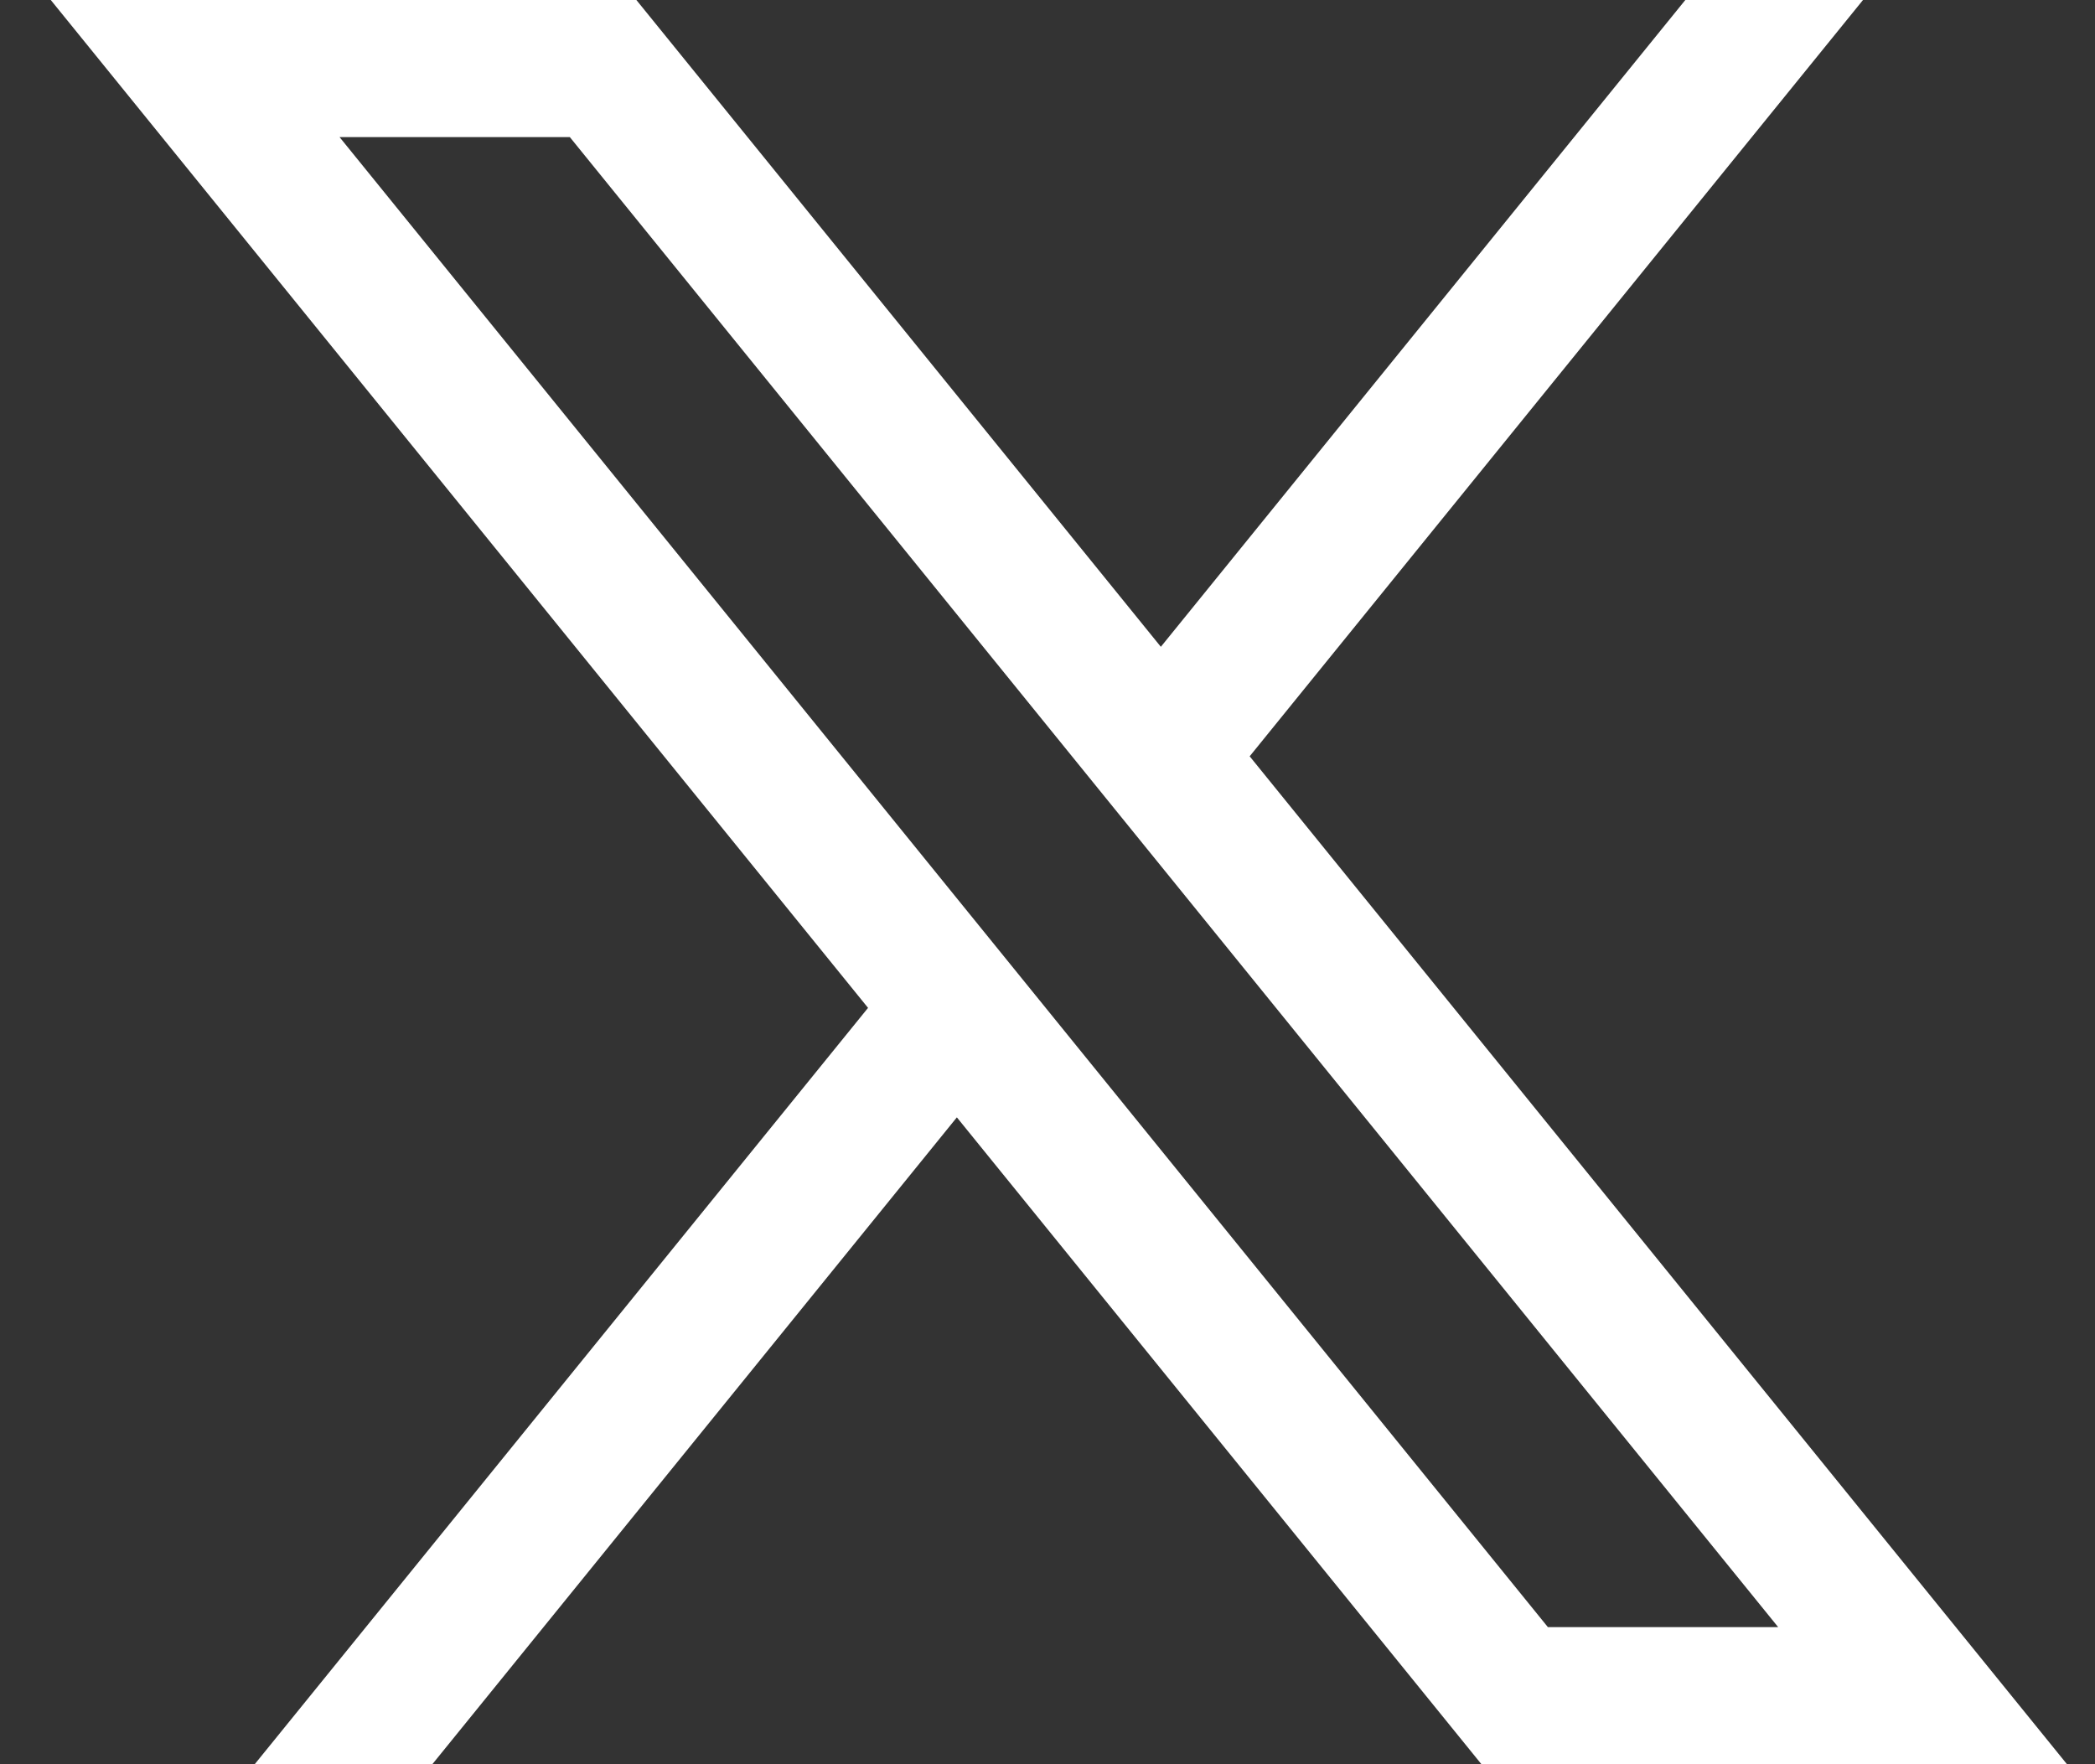
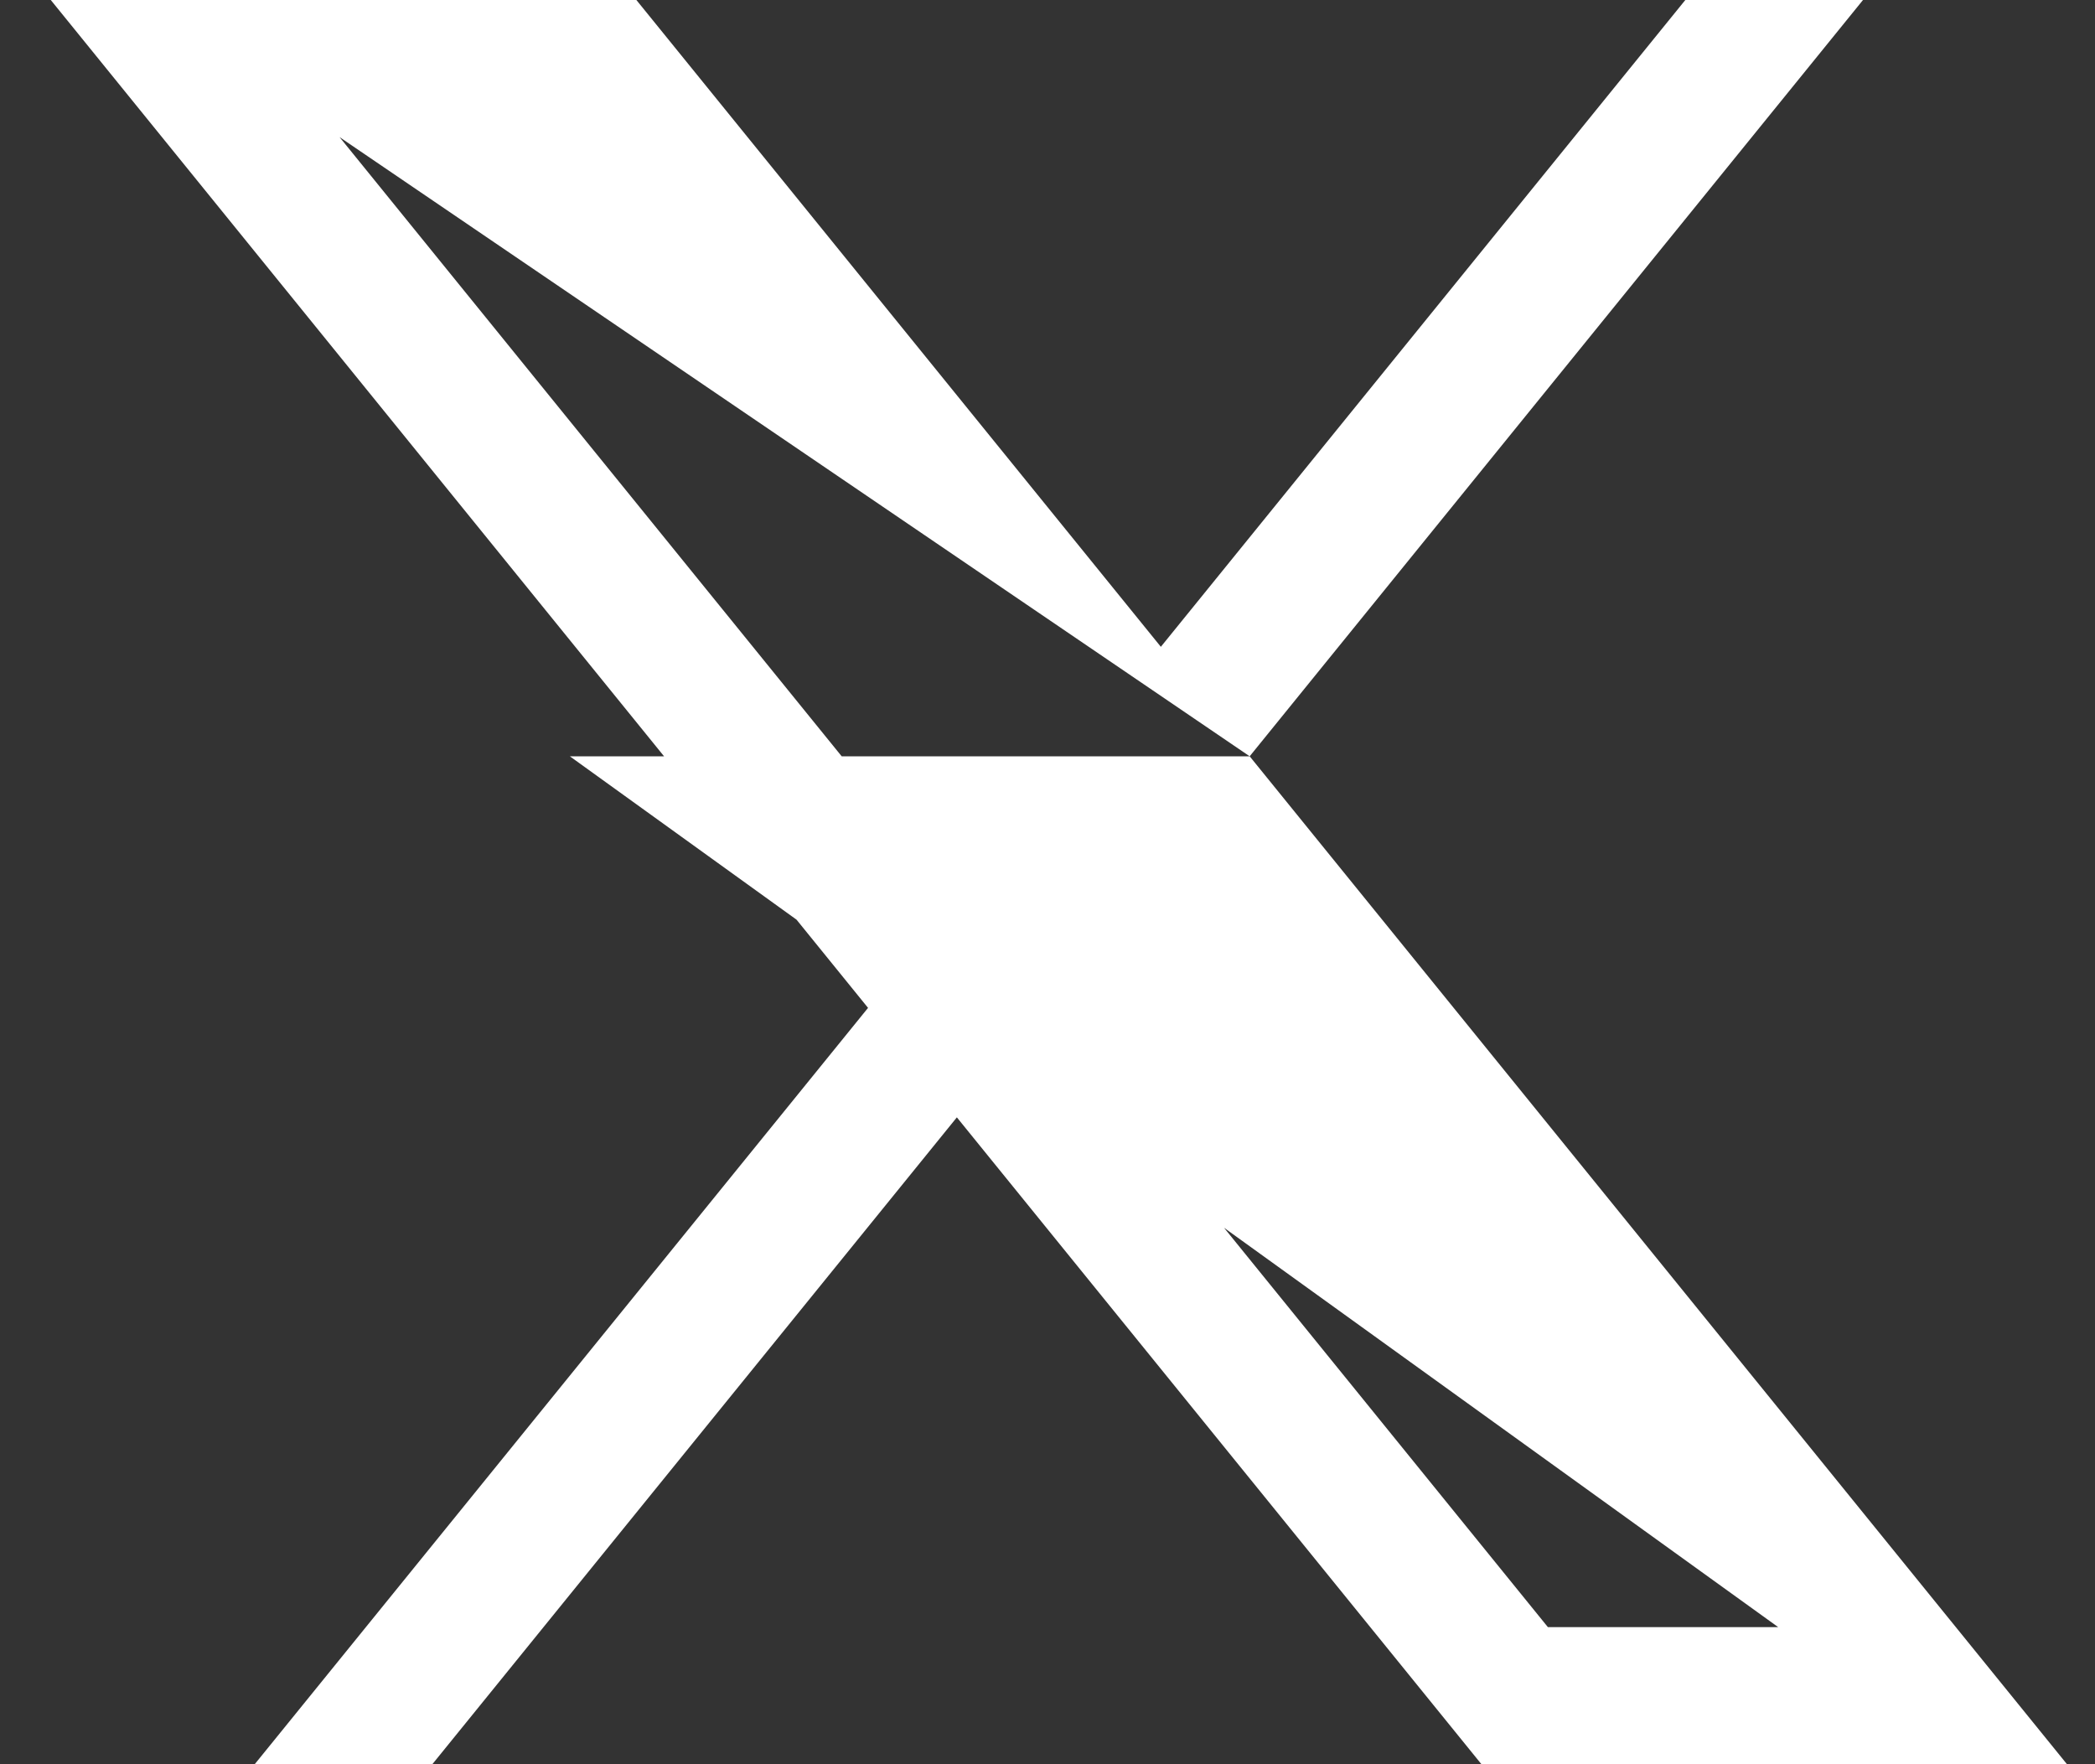
<svg xmlns="http://www.w3.org/2000/svg" width="38" height="32" viewBox="0 0 38 32" fill="none">
  <rect x="0" y="0" width="38" height="32" fill="#333333" stroke="none" />
-   <path d="M22.667 13.718L33.792 3.05176e-05H30.569L21.056 11.732L11.543 3.05176e-05H0.921L15.745 18.281L4.62 32H7.842L17.356 20.267L26.871 32H37.492L22.667 13.718ZM6.159 2.487H10.336L32.253 29.513H28.076L6.159 2.487Z" fill="white" />
+   <path d="M22.667 13.718L33.792 3.05176e-05H30.569L21.056 11.732L11.543 3.05176e-05H0.921L15.745 18.281L4.62 32H7.842L17.356 20.267L26.871 32H37.492L22.667 13.718ZH10.336L32.253 29.513H28.076L6.159 2.487Z" fill="white" />
</svg>